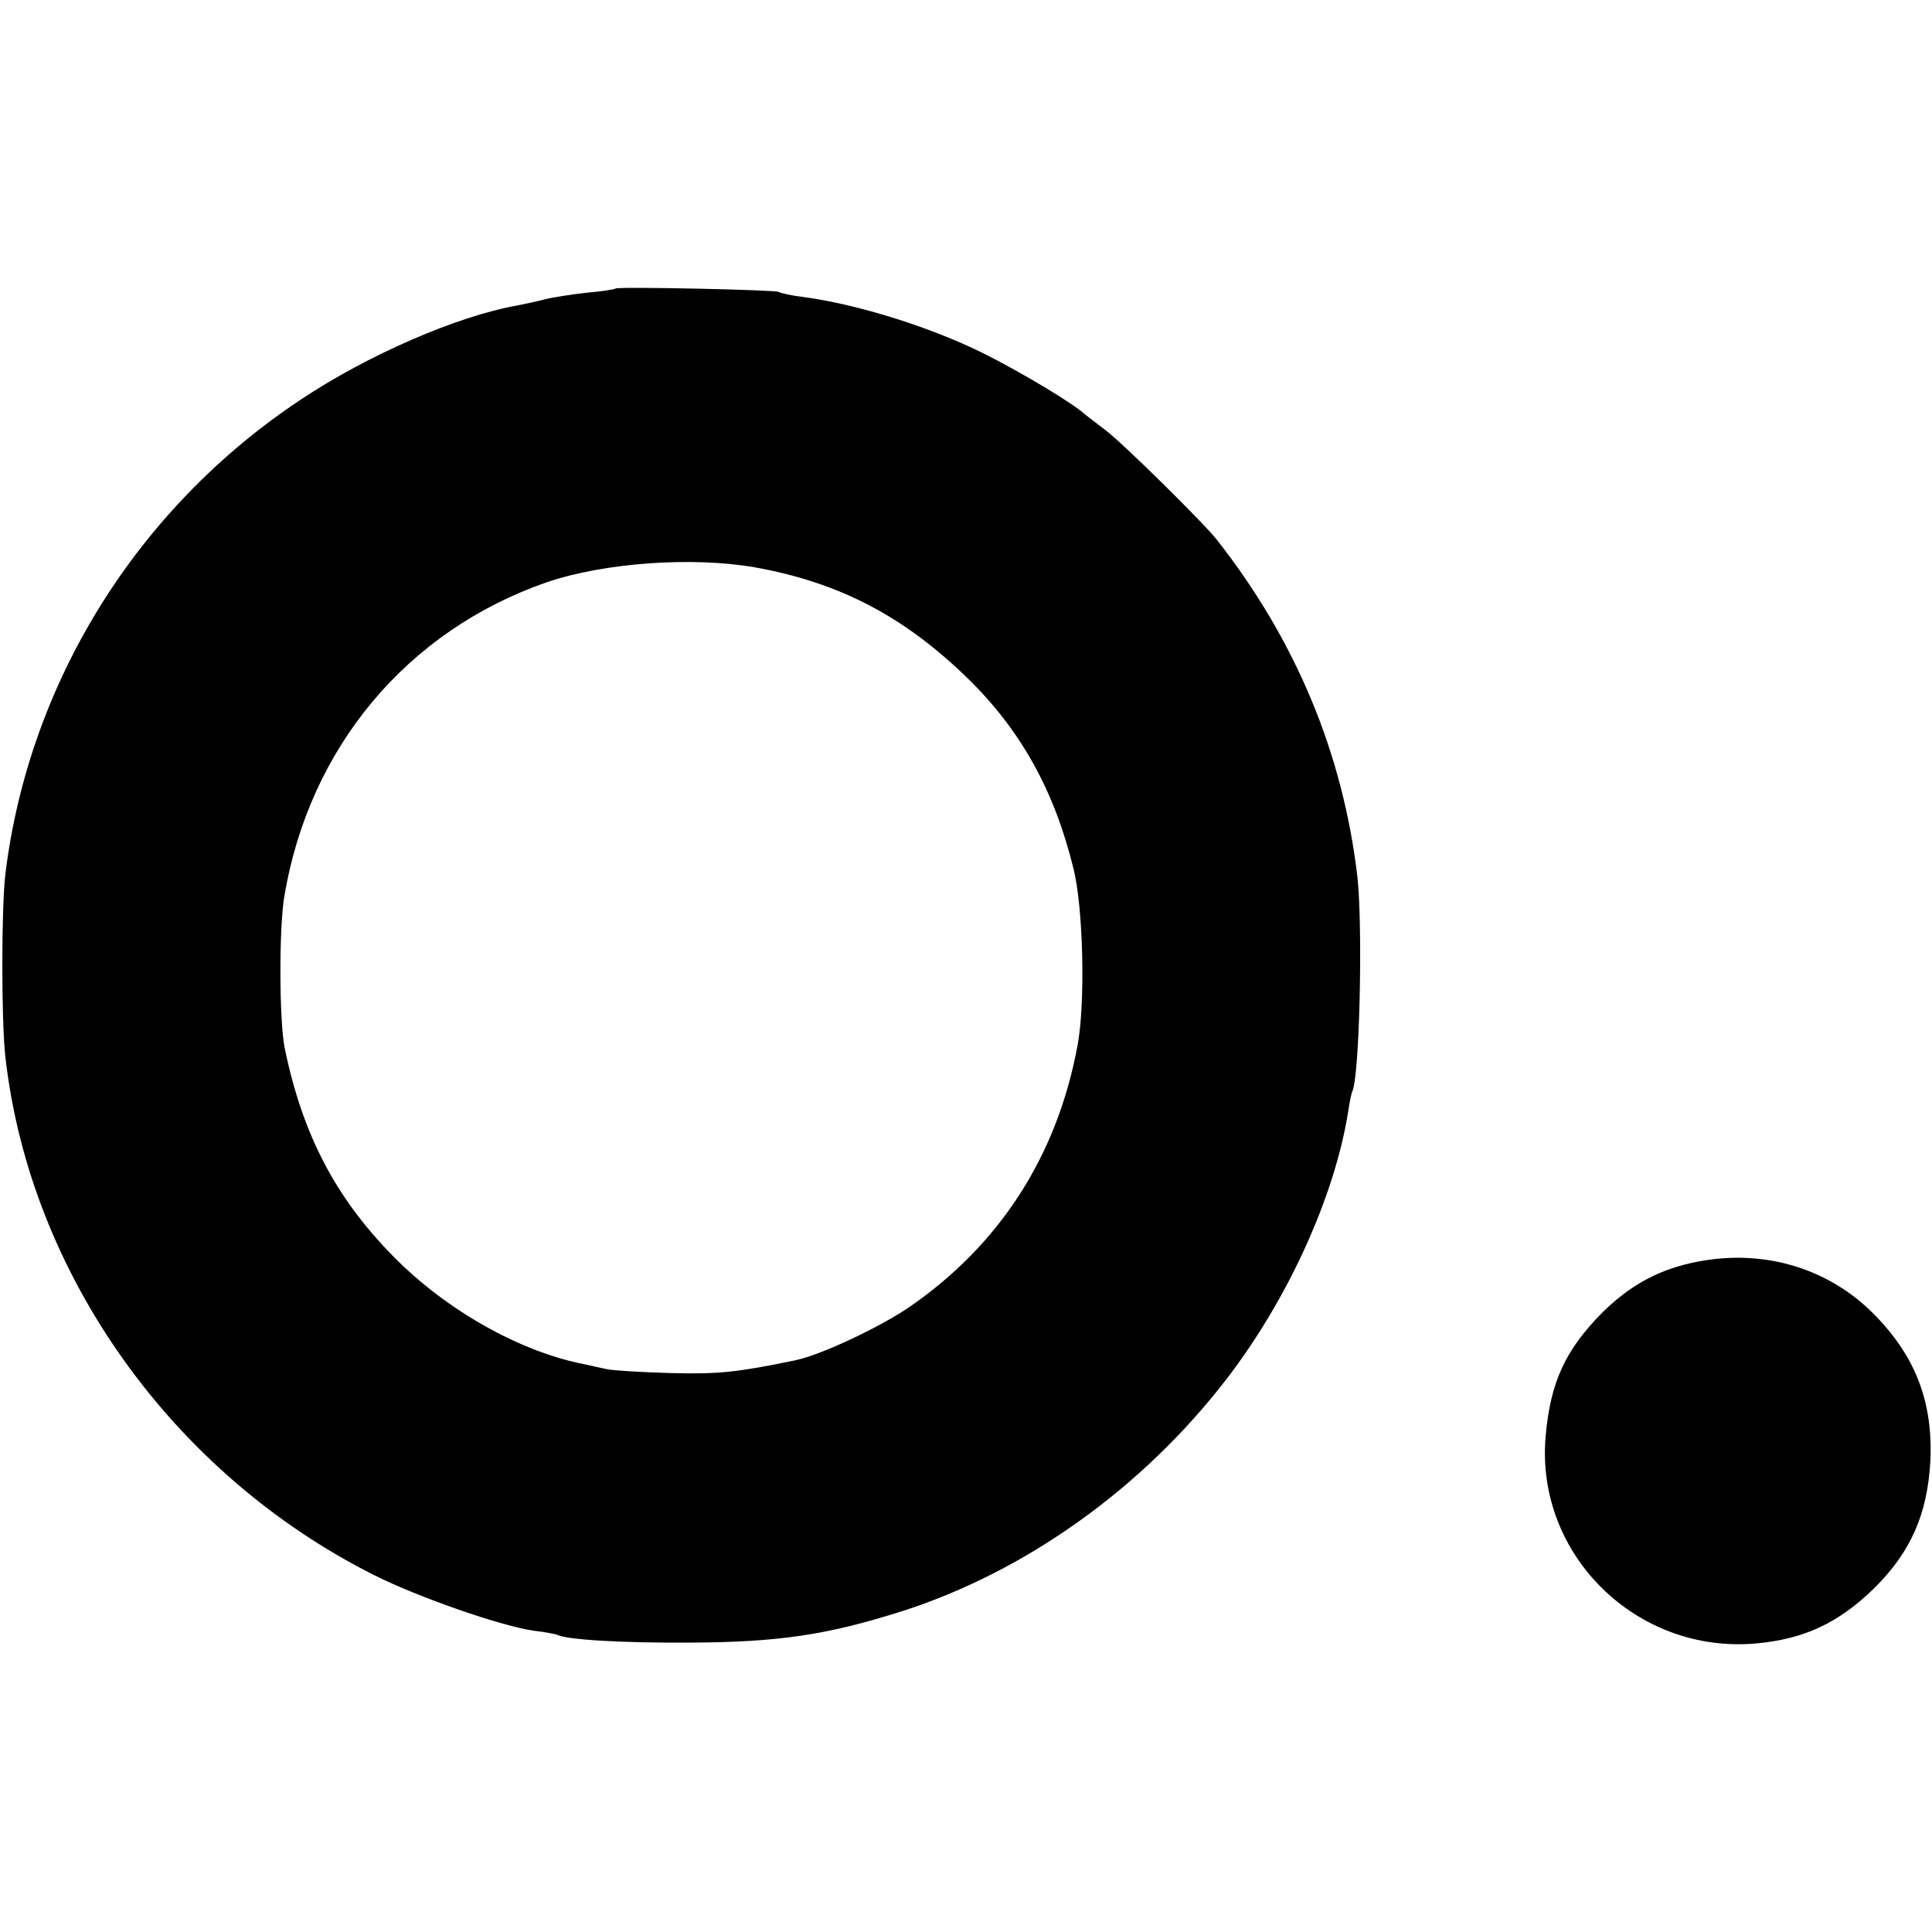
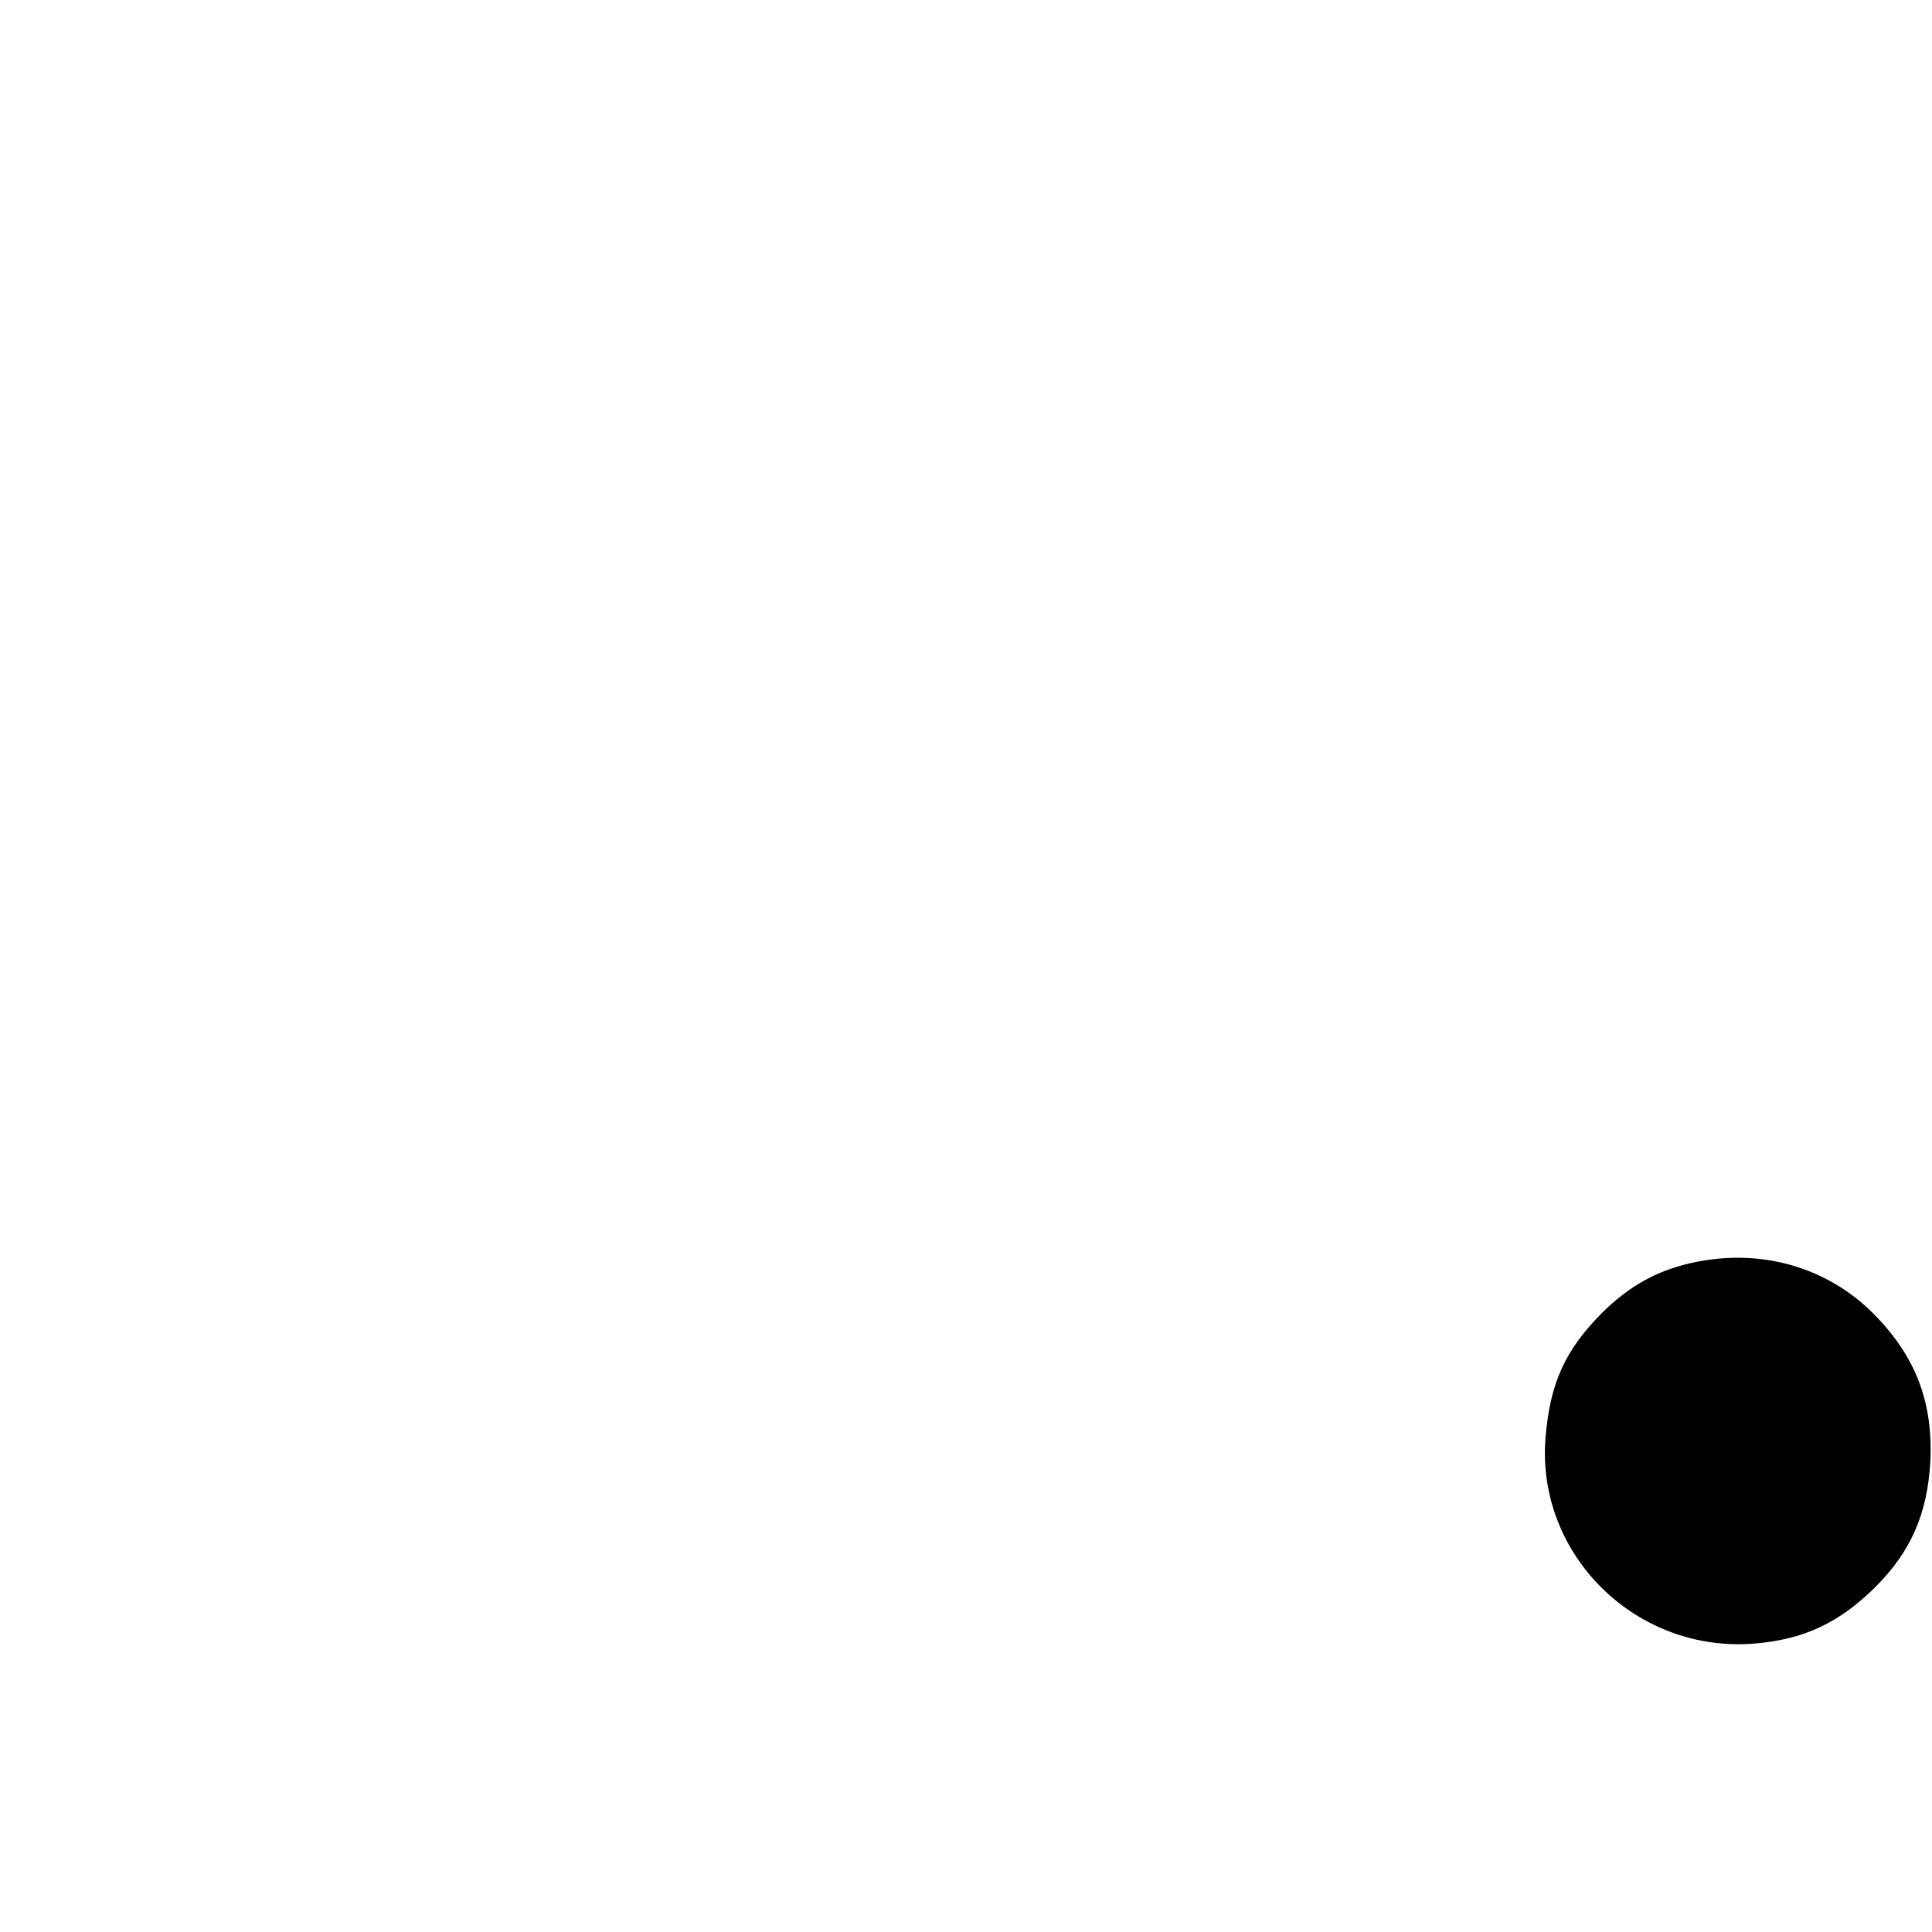
<svg xmlns="http://www.w3.org/2000/svg" height="458pt" preserveAspectRatio="xMidYMid meet" viewBox="0 0 458 458" width="458pt">
  <g transform="matrix(.1 0 0 -.1 0 458)">
-     <path d="m1459 3896c-2-2-33-7-69-10-36-4-81-11-100-16s-48-11-63-14c-142-25-355-117-515-224-387-257-643-669-699-1122-10-80-10-353 0-438 59-513 396-986 874-1226 103-52 304-122 380-132 26-3 50-8 53-9 20-12 152-20 315-19 211 1 326 18 505 75 292 94 568 291 767 549 145 188 257 433 289 635 3 22 8 43 9 46 18 28 26 388 13 509-34 293-146 562-333 800-30 39-226 232-264 260-18 14-45 34-59 46-45 35-181 114-257 149-123 57-281 105-401 121-27 3-53 9-58 12-9 5-381 13-387 8zm331-661c200-36 353-116 504-263 126-123 206-267 251-452 23-92 28-315 10-415-48-265-186-478-403-626-72-48-208-112-268-124-136-28-180-33-294-30-69 2-136 6-150 9s-38 8-55 12c-154 30-328 129-452 255-138 140-216 290-258 494-13 64-14 282-1 360 59 353 291 630 623 745 136 46 344 61 493 35z" />
    <path d="m4005 1585c-81-19-144-55-207-117-88-89-123-166-134-294-24-279 215-515 498-490 115 10 197 49 281 131 87 86 126 176 133 300 7 141-35 250-134 350-113 114-274 158-437 120z" />
  </g>
</svg>